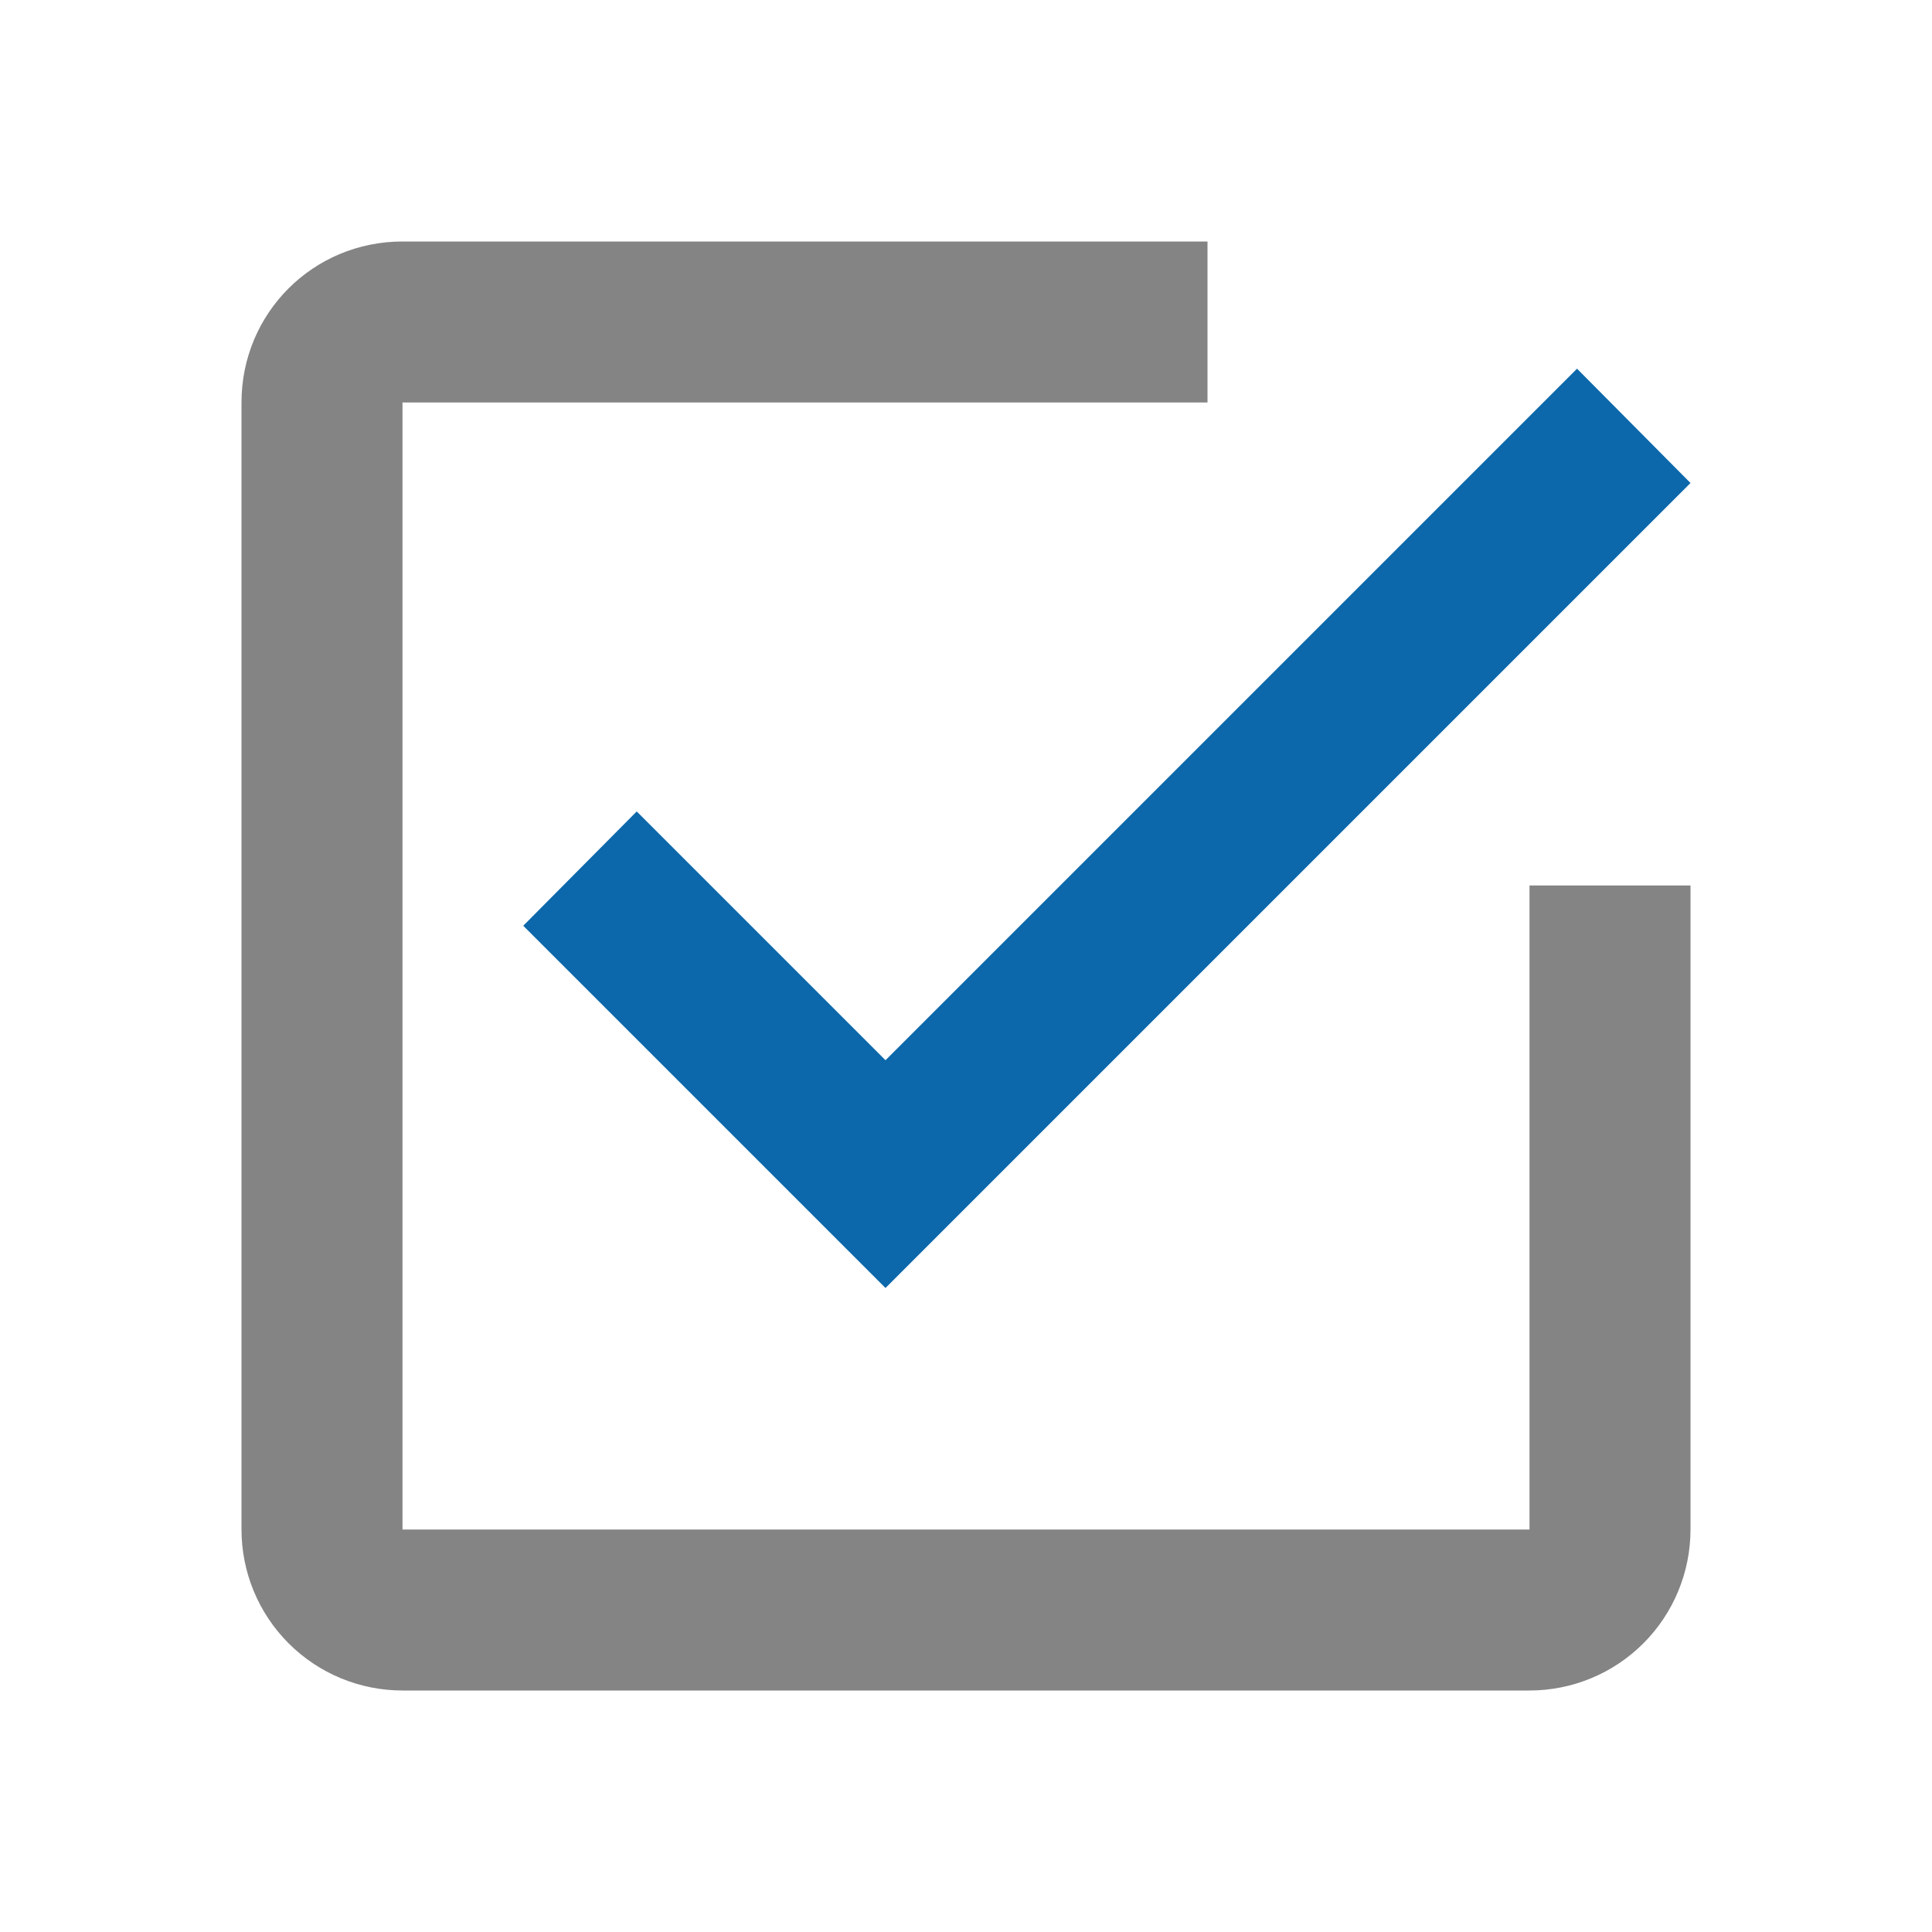
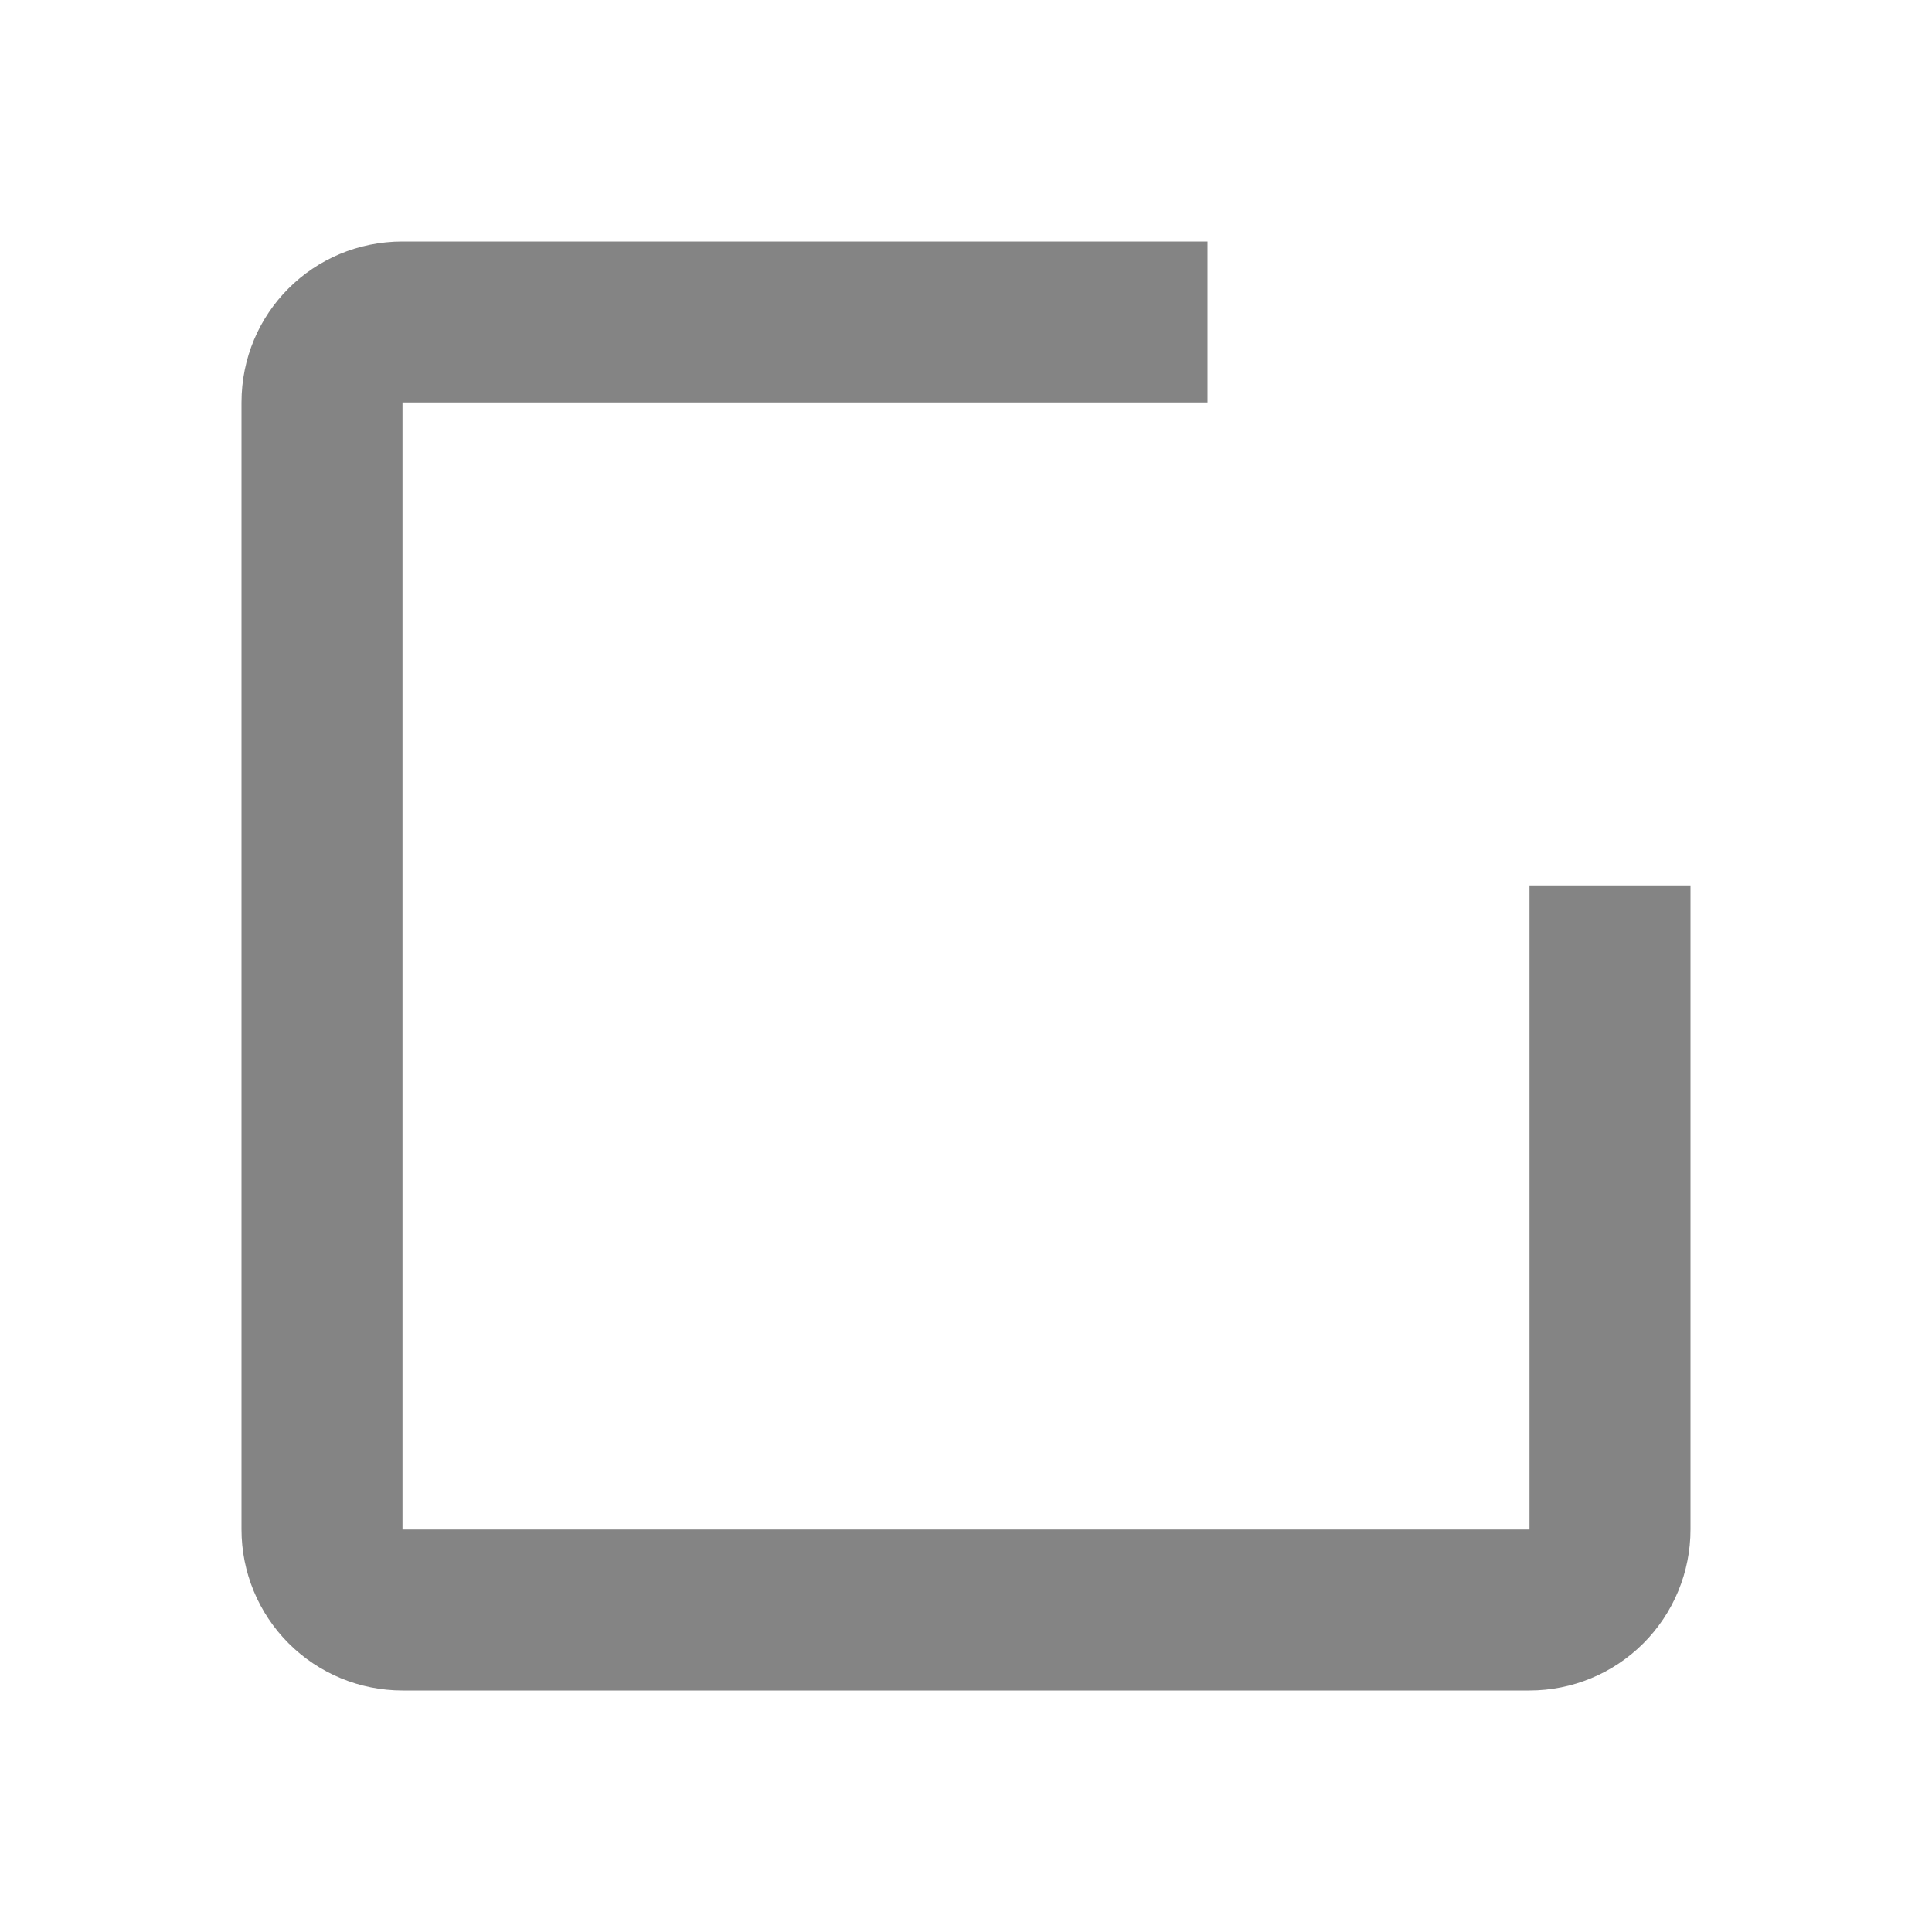
<svg xmlns="http://www.w3.org/2000/svg" width="30" height="30" viewBox="0 0 30 30" fill="none">
  <path d="M23.75 23.75H6.25V6.25H18.75V3.75H6.25C4.862 3.75 3.75 4.862 3.75 6.25V23.75C3.75 24.413 4.013 25.049 4.482 25.518C4.951 25.987 5.587 26.25 6.25 26.25H23.75C24.413 26.25 25.049 25.987 25.518 25.518C25.987 25.049 26.25 24.413 26.25 23.75V13.75H23.75" fill="#848484" />
-   <path d="M8.125 14.375L9.887 12.6L13.75 16.463L24.488 5.725L26.25 7.5L13.75 20L8.125 14.375Z" fill="#0C68AB" />
</svg>